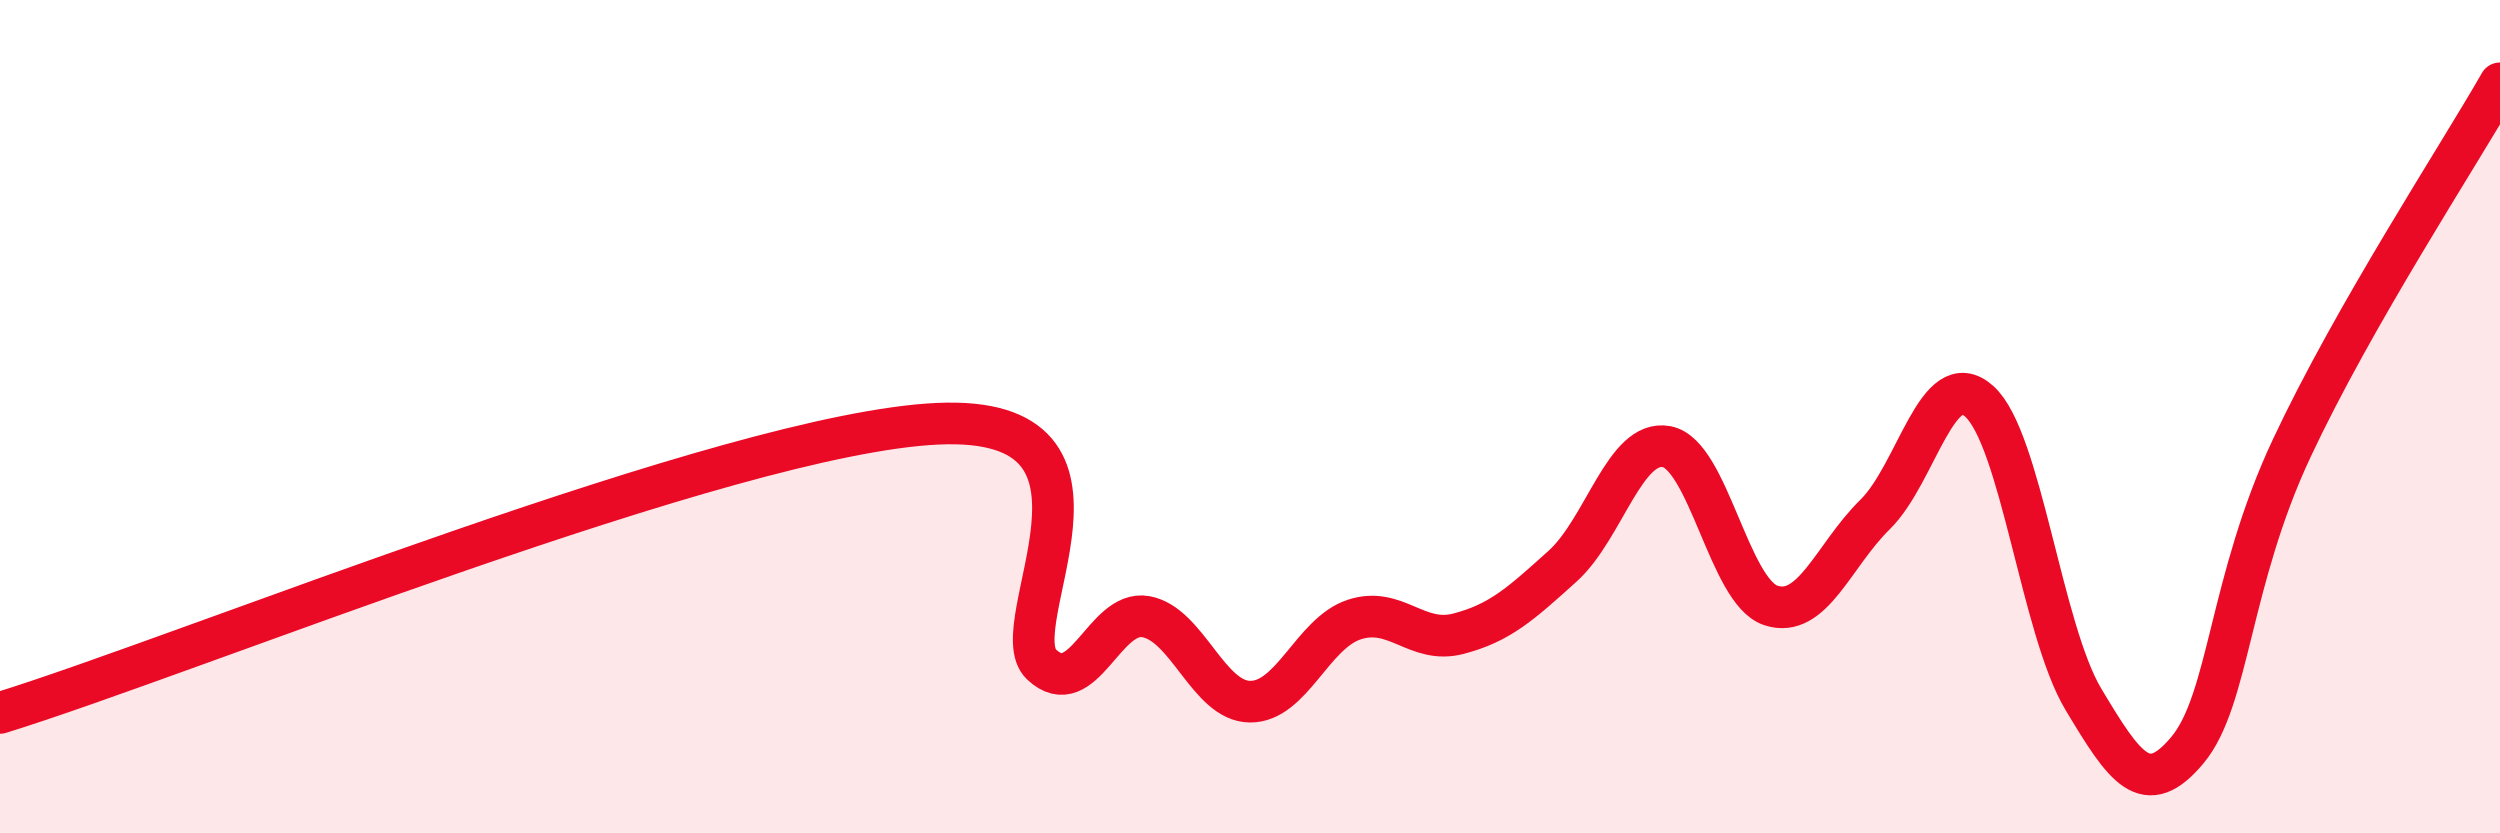
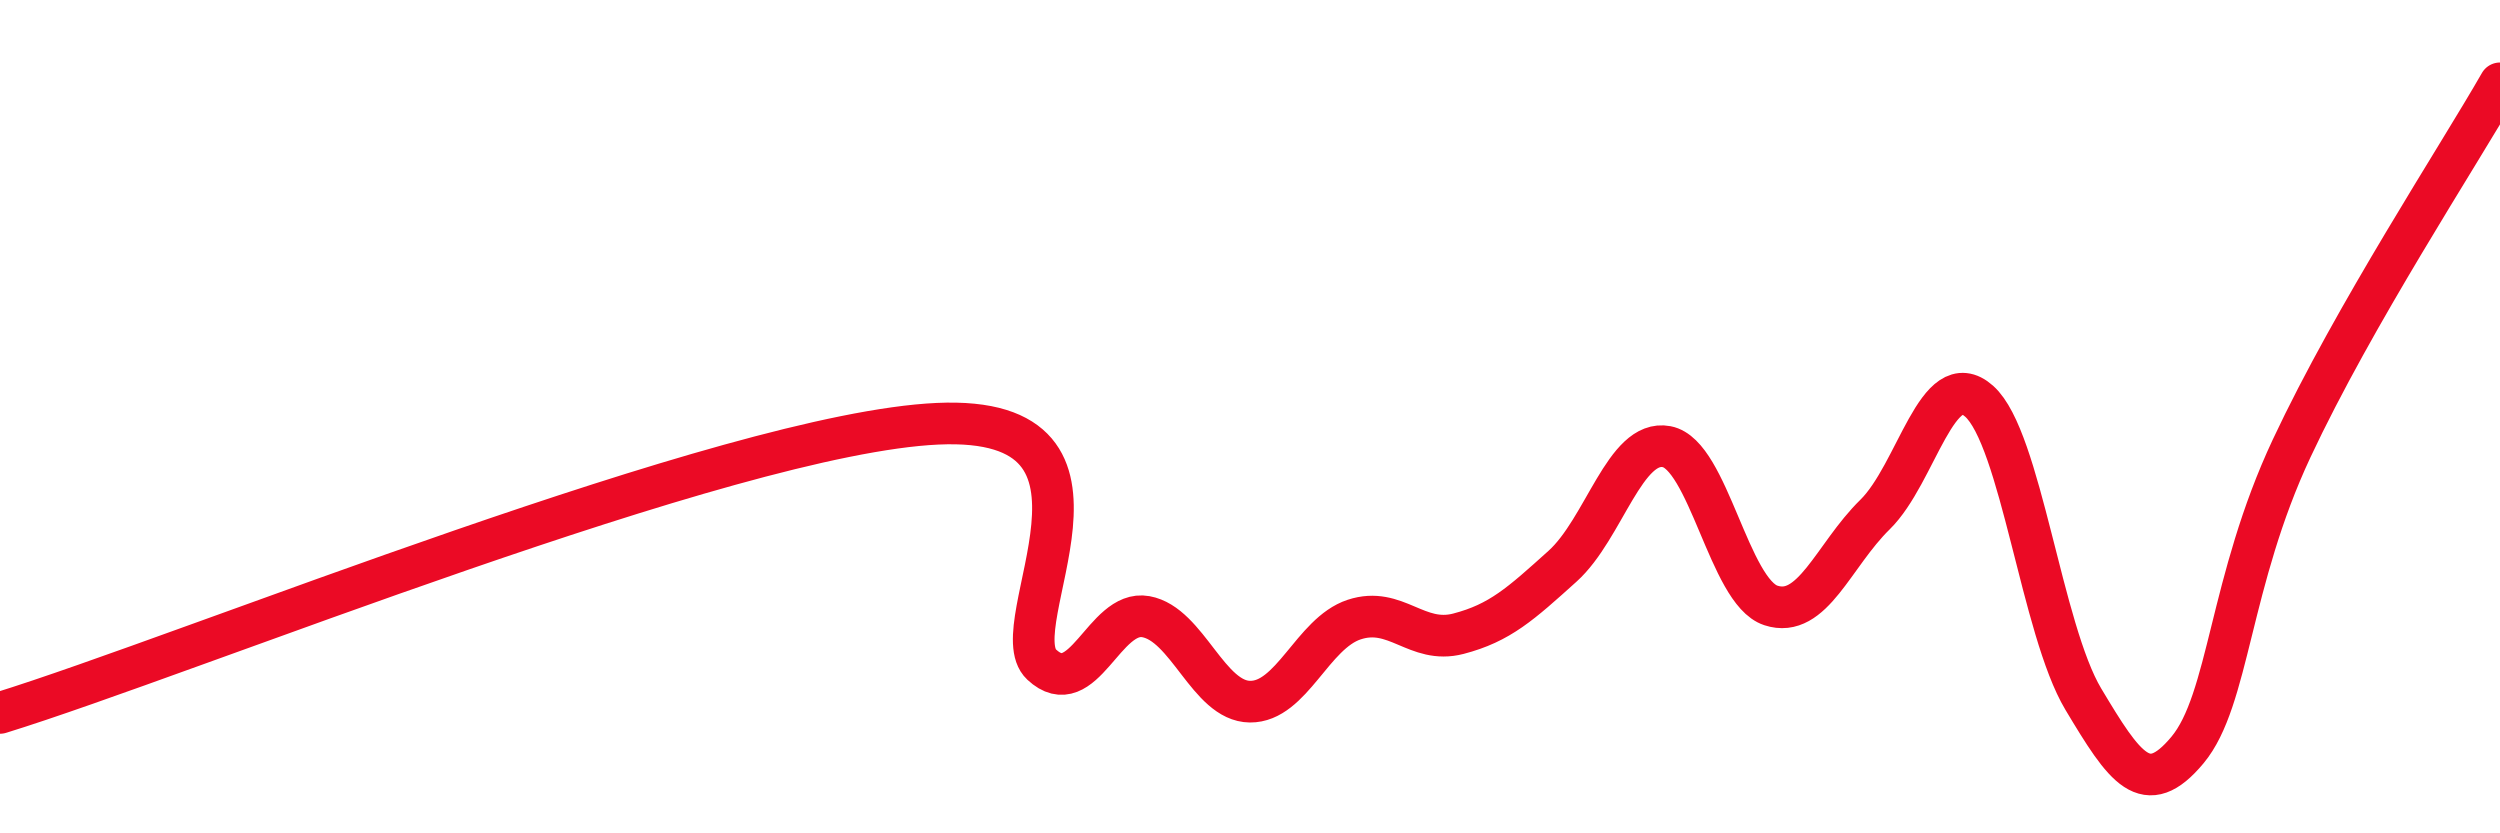
<svg xmlns="http://www.w3.org/2000/svg" width="60" height="20" viewBox="0 0 60 20">
-   <path d="M 0,17.11 C 4.5,15.72 17.5,10.4 22.5,10.17 C 27.5,9.94 24,15.02 25,15.95 C 26,16.88 26.5,14.62 27.5,14.8 C 28.5,14.98 29,16.83 30,16.84 C 31,16.85 31.5,15.2 32.5,14.87 C 33.5,14.54 34,15.47 35,15.21 C 36,14.95 36.5,14.49 37.5,13.59 C 38.5,12.69 39,10.53 40,10.72 C 41,10.91 41.5,14.2 42.5,14.53 C 43.5,14.86 44,13.33 45,12.35 C 46,11.37 46.5,8.74 47.5,9.63 C 48.5,10.52 49,15.11 50,16.78 C 51,18.45 51.5,19.2 52.5,18 C 53.5,16.8 53.5,13.96 55,10.76 C 56.5,7.56 59,3.75 60,2L60 20L0 20Z" fill="#EB0A25" opacity="0.1" stroke-linecap="round" stroke-linejoin="round" />
  <path d="M 0,17.11 C 4.5,15.72 17.5,10.4 22.5,10.17 C 27.5,9.94 24,15.02 25,15.95 C 26,16.88 26.5,14.62 27.5,14.8 C 28.5,14.98 29,16.83 30,16.84 C 31,16.85 31.5,15.2 32.5,14.87 C 33.5,14.54 34,15.47 35,15.21 C 36,14.95 36.5,14.49 37.5,13.59 C 38.5,12.69 39,10.53 40,10.72 C 41,10.91 41.5,14.2 42.5,14.53 C 43.5,14.86 44,13.33 45,12.35 C 46,11.37 46.5,8.74 47.5,9.63 C 48.5,10.52 49,15.11 50,16.78 C 51,18.45 51.5,19.2 52.5,18 C 53.5,16.8 53.5,13.96 55,10.76 C 56.5,7.56 59,3.75 60,2" stroke="#EB0A25" stroke-width="1" fill="none" stroke-linecap="round" stroke-linejoin="round" />
</svg>